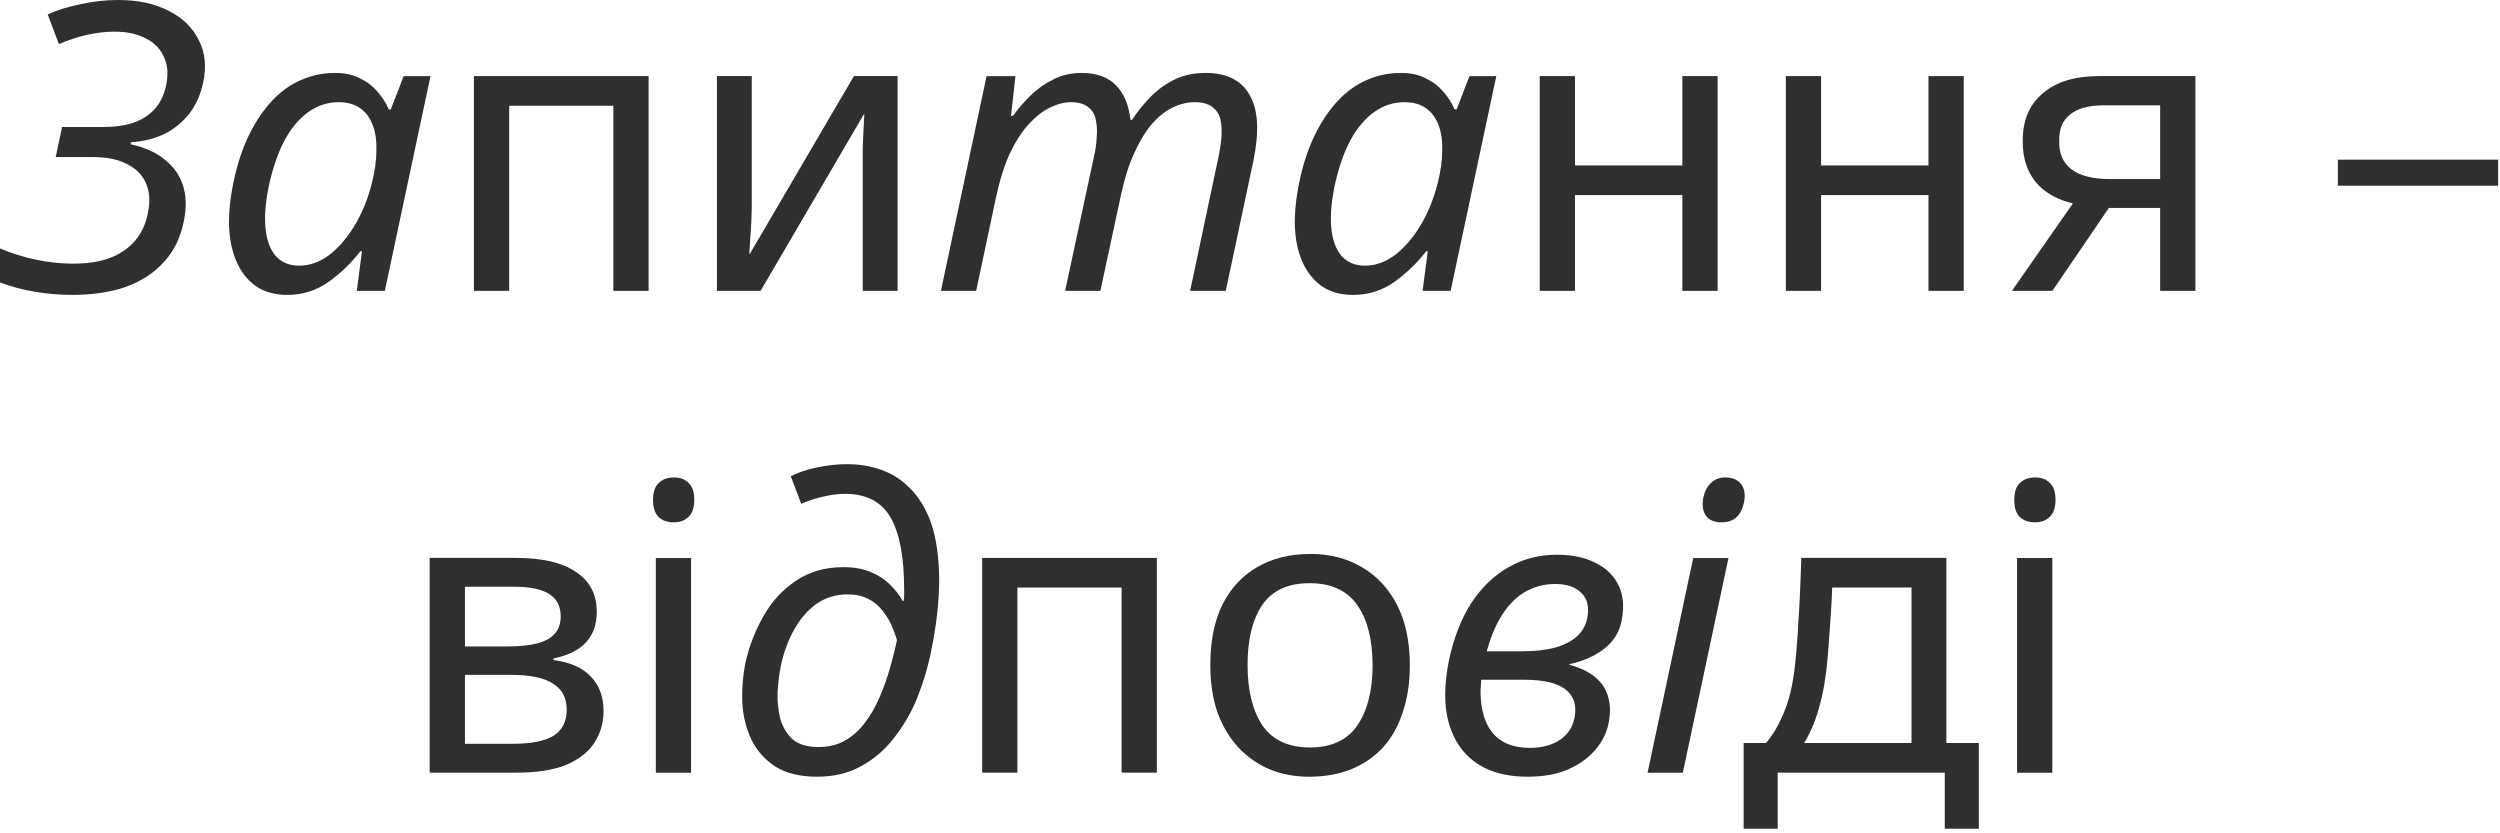
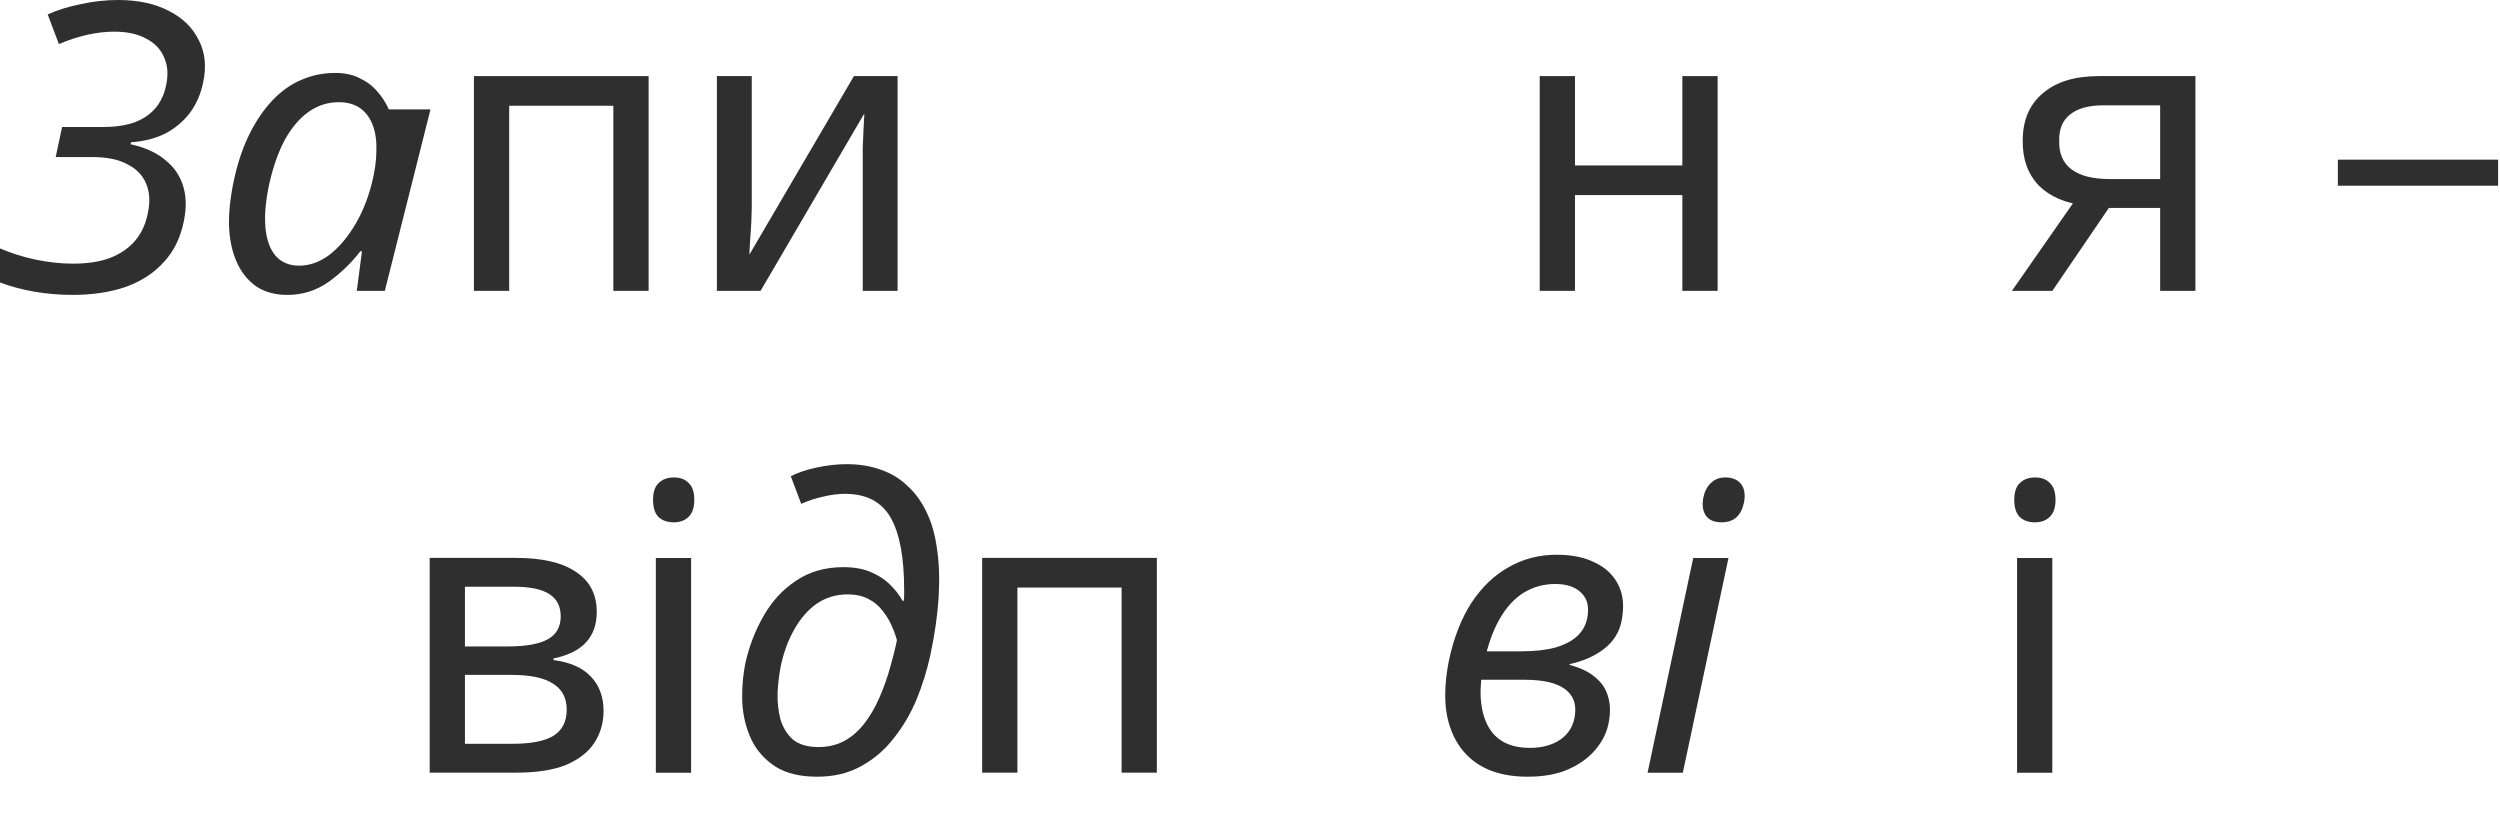
<svg xmlns="http://www.w3.org/2000/svg" fill="none" height="100%" overflow="visible" preserveAspectRatio="none" style="display: block;" viewBox="0 0 192 64" width="100%">
  <g id="  ">
    <g id="">
      <path d="M154.91 59.347V42.853H157.618V59.347H154.91ZM156.295 40.114C155.782 40.114 155.382 39.971 155.095 39.684C154.828 39.396 154.695 38.966 154.695 38.391C154.695 37.796 154.838 37.365 155.125 37.099C155.413 36.812 155.802 36.668 156.295 36.668C156.787 36.668 157.166 36.812 157.433 37.099C157.72 37.365 157.864 37.796 157.864 38.391C157.864 38.966 157.72 39.396 157.433 39.684C157.146 39.971 156.766 40.114 156.295 40.114Z" fill="#2F2F2F" id="Vector" />
-       <path d="M133.911 63.648V57.062H135.635C136.106 56.488 136.486 55.883 136.773 55.247C137.081 54.611 137.327 53.913 137.511 53.154C137.696 52.375 137.829 51.503 137.912 50.539C137.953 50.169 137.983 49.8 138.004 49.431C138.045 49.041 138.076 48.58 138.096 48.046C138.137 47.492 138.178 46.805 138.219 45.984C138.26 45.143 138.301 44.097 138.342 42.846H149.481V57.062H151.974V63.648H149.358V59.34H136.527V63.648H133.911ZM138.558 57.062H146.804V45.123H140.712C140.691 45.759 140.66 46.385 140.619 47C140.578 47.615 140.537 48.21 140.496 48.785C140.455 49.339 140.414 49.872 140.373 50.385C140.25 51.903 140.035 53.195 139.727 54.262C139.44 55.329 139.05 56.262 138.558 57.062Z" fill="#2F2F2F" id="Vector_2" />
      <path d="M126.532 59.347L130.04 42.853H132.748L129.24 59.347H126.532ZM132.225 40.114C131.671 40.114 131.271 39.95 131.025 39.622C130.779 39.273 130.707 38.812 130.81 38.237C130.912 37.745 131.107 37.365 131.394 37.099C131.681 36.812 132.051 36.668 132.502 36.668C133.035 36.668 133.435 36.832 133.702 37.16C133.969 37.489 134.051 37.95 133.948 38.545C133.743 39.591 133.169 40.114 132.225 40.114Z" fill="#2F2F2F" id="Vector_3" />
      <path d="M117.314 59.651C116.063 59.651 114.986 59.436 114.083 59.005C113.201 58.574 112.504 57.959 111.991 57.159C111.478 56.359 111.16 55.415 111.037 54.328C110.935 53.22 111.017 52.01 111.283 50.697C111.653 48.973 112.227 47.507 113.006 46.296C113.806 45.086 114.76 44.173 115.868 43.557C116.976 42.922 118.207 42.603 119.561 42.603C120.73 42.603 121.714 42.809 122.515 43.219C123.335 43.609 123.93 44.183 124.299 44.942C124.668 45.681 124.75 46.583 124.545 47.65C124.381 48.532 123.93 49.261 123.191 49.835C122.473 50.389 121.591 50.779 120.545 51.004V51.066C121.345 51.271 121.991 51.579 122.484 51.989C122.997 52.399 123.335 52.902 123.499 53.497C123.684 54.092 123.694 54.789 123.53 55.589C123.386 56.287 123.058 56.943 122.545 57.559C122.032 58.174 121.345 58.677 120.484 59.066C119.622 59.456 118.566 59.651 117.314 59.651ZM117.499 57.436C118.422 57.436 119.191 57.23 119.807 56.82C120.443 56.389 120.822 55.784 120.945 55.005C121.089 54.081 120.832 53.384 120.176 52.912C119.54 52.44 118.494 52.204 117.037 52.204H113.345L113.653 50.02H116.822C117.848 50.02 118.709 49.927 119.407 49.743C120.125 49.538 120.689 49.25 121.099 48.881C121.53 48.491 121.796 48.019 121.899 47.465C122.063 46.645 121.92 46.009 121.468 45.558C121.017 45.086 120.34 44.85 119.437 44.85C118.555 44.85 117.745 45.075 117.007 45.527C116.289 45.978 115.673 46.655 115.16 47.558C114.648 48.461 114.248 49.589 113.96 50.943C113.55 52.912 113.642 54.492 114.237 55.682C114.832 56.851 115.919 57.436 117.499 57.436Z" fill="#2F2F2F" id="Vector_4" />
-       <path d="M100.552 59.652C99.465 59.652 98.46 59.468 97.537 59.098C96.614 58.709 95.803 58.144 95.106 57.406C94.429 56.667 93.895 55.775 93.506 54.729C93.136 53.662 92.952 52.441 92.952 51.067C92.952 49.241 93.26 47.702 93.875 46.451C94.511 45.179 95.403 44.215 96.552 43.558C97.701 42.882 99.065 42.543 100.644 42.543C102.142 42.543 103.455 42.882 104.583 43.558C105.732 44.215 106.634 45.179 107.291 46.451C107.947 47.723 108.275 49.272 108.275 51.098C108.275 52.452 108.091 53.662 107.722 54.729C107.373 55.795 106.86 56.698 106.183 57.437C105.506 58.155 104.686 58.709 103.721 59.098C102.778 59.468 101.721 59.652 100.552 59.652ZM100.614 57.406C102.255 57.406 103.465 56.842 104.245 55.713C105.024 54.565 105.414 53.026 105.414 51.098C105.414 49.128 105.024 47.59 104.245 46.482C103.465 45.353 102.244 44.789 100.583 44.789C98.921 44.789 97.711 45.343 96.952 46.451C96.193 47.559 95.813 49.097 95.813 51.067C95.813 53.016 96.193 54.565 96.952 55.713C97.731 56.842 98.952 57.406 100.614 57.406Z" fill="#2F2F2F" id="Vector_5" />
      <path d="M75.43 59.34V42.846H88.846V59.34H86.138V45.123H78.137V59.34H75.43Z" fill="#2F2F2F" id="Vector_6" />
      <path d="M62.763 59.651C61.45 59.651 60.384 59.394 59.563 58.881C58.743 58.348 58.127 57.661 57.717 56.82C57.307 55.958 57.071 55.014 57.009 53.989C56.968 52.942 57.05 51.906 57.255 50.881C57.542 49.609 58.004 48.419 58.64 47.311C59.276 46.183 60.107 45.28 61.132 44.603C62.158 43.906 63.368 43.557 64.763 43.557C65.584 43.557 66.281 43.68 66.856 43.926C67.451 44.172 67.943 44.49 68.333 44.88C68.743 45.27 69.071 45.69 69.317 46.142H69.41C69.43 45.978 69.44 45.824 69.44 45.68C69.44 45.536 69.44 45.413 69.44 45.311C69.44 42.808 69.092 40.952 68.394 39.741C67.697 38.531 66.528 37.926 64.886 37.926C64.374 37.926 63.82 37.997 63.225 38.141C62.65 38.264 62.086 38.449 61.532 38.695L60.732 36.572C61.307 36.284 61.984 36.059 62.763 35.895C63.543 35.73 64.302 35.648 65.04 35.648C66.004 35.648 66.876 35.792 67.656 36.079C68.435 36.346 69.112 36.756 69.686 37.31C70.281 37.843 70.774 38.52 71.163 39.341C71.553 40.141 71.82 41.085 71.964 42.172C72.128 43.259 72.169 44.49 72.087 45.865C72.005 47.219 71.789 48.716 71.441 50.358C71.194 51.486 70.846 52.604 70.394 53.712C69.943 54.799 69.358 55.794 68.64 56.697C67.943 57.599 67.102 58.317 66.117 58.85C65.153 59.384 64.035 59.651 62.763 59.651ZM62.855 57.373C63.594 57.373 64.25 57.22 64.825 56.912C65.399 56.604 65.912 56.163 66.363 55.589C66.815 55.014 67.204 54.348 67.533 53.589C67.881 52.809 68.179 51.958 68.425 51.034C68.692 50.091 68.917 49.106 69.102 48.08V50.019C68.979 49.424 68.815 48.87 68.61 48.357C68.404 47.824 68.138 47.352 67.81 46.942C67.502 46.532 67.122 46.214 66.671 45.988C66.22 45.762 65.697 45.649 65.102 45.649C64.22 45.649 63.43 45.885 62.732 46.357C62.056 46.829 61.481 47.485 61.009 48.327C60.538 49.147 60.189 50.091 59.963 51.157C59.84 51.794 59.758 52.471 59.717 53.188C59.696 53.907 59.768 54.584 59.932 55.219C60.117 55.855 60.435 56.379 60.886 56.789C61.358 57.179 62.014 57.373 62.855 57.373Z" fill="#2F2F2F" id="Vector_7" />
      <path d="M50.368 59.347V42.853H53.076V59.347H50.368ZM51.753 40.114C51.24 40.114 50.84 39.971 50.553 39.684C50.286 39.396 50.153 38.966 50.153 38.391C50.153 37.796 50.297 37.365 50.584 37.099C50.871 36.812 51.261 36.668 51.753 36.668C52.245 36.668 52.625 36.812 52.892 37.099C53.179 37.365 53.322 37.796 53.322 38.391C53.322 38.966 53.179 39.396 52.892 39.684C52.604 39.971 52.225 40.114 51.753 40.114Z" fill="#2F2F2F" id="Vector_8" />
      <path d="M33 59.34V42.846H39.616C41.647 42.846 43.185 43.205 44.231 43.923C45.298 44.62 45.831 45.646 45.831 47C45.831 47.964 45.554 48.744 45.001 49.339C44.447 49.934 43.616 50.344 42.508 50.569V50.693C43.78 50.857 44.734 51.277 45.37 51.954C46.026 52.631 46.354 53.513 46.354 54.601C46.354 55.483 46.129 56.283 45.677 57.001C45.226 57.719 44.508 58.293 43.523 58.724C42.539 59.134 41.246 59.34 39.646 59.34H33ZM35.708 57.124H39.339C40.775 57.124 41.831 56.919 42.508 56.508C43.185 56.078 43.523 55.411 43.523 54.508C43.523 53.606 43.175 52.939 42.477 52.508C41.8 52.057 40.734 51.831 39.277 51.831H35.708V57.124ZM35.708 49.646H38.969C40.385 49.646 41.421 49.462 42.077 49.092C42.734 48.723 43.062 48.139 43.062 47.338C43.062 46.559 42.764 45.984 42.17 45.615C41.595 45.246 40.693 45.061 39.462 45.061H35.708V49.646Z" fill="#2F2F2F" id="Vector_9" />
    </g>
    <g id="">
      <path d="M179.547 12.262H191.855V14.262H179.547V12.262Z" fill="#2F2F2F" id="Vector_10" />
      <path d="M154.515 22.337L159.9 14.614L160.177 15.783C158.638 15.619 157.438 15.106 156.577 14.245C155.735 13.362 155.325 12.214 155.346 10.798C155.346 9.239 155.859 8.029 156.884 7.167C157.91 6.285 159.346 5.844 161.192 5.844H168.608V22.337H165.9V15.968H161.961L157.623 22.337H154.515ZM162.054 13.752H165.9V8.09H161.531C160.402 8.09 159.551 8.326 158.977 8.798C158.402 9.249 158.125 9.926 158.146 10.829C158.125 11.793 158.443 12.521 159.1 13.014C159.756 13.506 160.741 13.752 162.054 13.752Z" fill="#2F2F2F" id="Vector_11" />
-       <path d="M137.152 22.337V5.844H139.86V12.706H148.107V5.844H150.815V22.337H148.107V14.983H139.86V22.337H137.152Z" fill="#2F2F2F" id="Vector_12" />
      <path d="M118.251 22.337V5.844H120.959V12.706H129.205V5.844H131.913V22.337H129.205V14.983H120.959V22.337H118.251Z" fill="#2F2F2F" id="Vector_13" />
-       <path d="M103.931 22.649C102.967 22.649 102.156 22.424 101.5 21.972C100.843 21.5 100.341 20.854 99.992 20.034C99.643 19.213 99.459 18.249 99.438 17.141C99.438 16.013 99.592 14.792 99.9 13.479C100.187 12.248 100.577 11.151 101.069 10.187C101.561 9.222 102.126 8.402 102.761 7.725C103.418 7.027 104.146 6.504 104.946 6.155C105.767 5.786 106.649 5.602 107.592 5.602C108.331 5.602 108.957 5.735 109.469 6.002C110.003 6.248 110.454 6.586 110.823 7.017C111.193 7.427 111.49 7.889 111.716 8.402H111.869L112.854 5.848H114.916L111.408 22.341H109.254L109.654 19.295H109.531C108.833 20.198 108.013 20.988 107.069 21.665C106.126 22.321 105.079 22.649 103.931 22.649ZM104.823 20.403C105.603 20.403 106.351 20.146 107.069 19.634C107.787 19.1 108.433 18.372 109.008 17.449C109.603 16.505 110.064 15.408 110.393 14.156C110.639 13.192 110.762 12.32 110.762 11.541C110.782 10.761 110.68 10.094 110.454 9.54C110.228 8.986 109.9 8.566 109.469 8.279C109.039 7.992 108.505 7.848 107.869 7.848C107.028 7.848 106.259 8.094 105.562 8.586C104.864 9.079 104.259 9.787 103.746 10.71C103.254 11.612 102.854 12.73 102.546 14.064C102.259 15.377 102.156 16.505 102.238 17.449C102.32 18.392 102.577 19.121 103.008 19.634C103.459 20.146 104.064 20.403 104.823 20.403Z" fill="#2F2F2F" id="Vector_14" />
-       <path d="M72.261 22.341L75.769 5.848H77.985L77.646 8.894H77.8C78.169 8.381 78.6 7.879 79.093 7.386C79.605 6.873 80.19 6.453 80.846 6.125C81.503 5.776 82.252 5.602 83.093 5.602C84.221 5.602 85.093 5.92 85.708 6.556C86.323 7.171 86.693 8.053 86.816 9.202H86.939C87.349 8.586 87.811 8.012 88.324 7.479C88.857 6.925 89.472 6.473 90.17 6.125C90.867 5.776 91.678 5.602 92.601 5.602C93.421 5.602 94.109 5.745 94.662 6.032C95.237 6.32 95.678 6.75 95.986 7.325C96.314 7.899 96.498 8.607 96.539 9.448C96.58 10.289 96.488 11.253 96.262 12.341L94.139 22.341H91.401L93.585 12.033C93.79 11.069 93.862 10.279 93.801 9.663C93.76 9.048 93.565 8.597 93.216 8.309C92.888 8.002 92.406 7.848 91.77 7.848C91.195 7.848 90.631 7.981 90.078 8.248C89.524 8.515 88.99 8.935 88.478 9.51C87.985 10.084 87.534 10.822 87.124 11.725C86.713 12.607 86.375 13.664 86.108 14.895L84.508 22.341H81.8L84.016 12.033C84.139 11.499 84.211 10.987 84.231 10.494C84.272 9.981 84.241 9.53 84.139 9.14C84.057 8.751 83.862 8.443 83.554 8.217C83.246 7.971 82.816 7.848 82.262 7.848C81.749 7.848 81.216 7.981 80.662 8.248C80.108 8.515 79.564 8.935 79.031 9.51C78.498 10.084 78.005 10.843 77.554 11.787C77.123 12.73 76.764 13.879 76.477 15.233L74.969 22.341H72.261Z" fill="#2F2F2F" id="Vector_15" />
      <path d="M55.058 22.337V5.844H57.735V15.906C57.735 16.152 57.724 16.511 57.704 16.983C57.684 17.455 57.653 17.927 57.612 18.399C57.591 18.85 57.571 19.219 57.55 19.506H57.581L65.581 5.844H68.935V22.337H66.258V12.614C66.258 12.285 66.258 11.875 66.258 11.383C66.279 10.87 66.299 10.377 66.32 9.906C66.34 9.413 66.361 9.034 66.381 8.767H66.35L58.412 22.337H55.058Z" fill="#2F2F2F" id="Vector_16" />
      <path d="M36.397 22.337V5.844H49.813V22.337H47.105V8.121H39.105V22.337H36.397Z" fill="#2F2F2F" id="Vector_17" />
-       <path d="M22.077 22.649C21.113 22.649 20.302 22.424 19.646 21.972C18.989 21.5 18.487 20.854 18.138 20.034C17.789 19.213 17.605 18.249 17.584 17.141C17.584 16.013 17.738 14.792 18.046 13.479C18.333 12.248 18.723 11.151 19.215 10.187C19.707 9.222 20.271 8.402 20.907 7.725C21.564 7.027 22.292 6.504 23.092 6.155C23.913 5.786 24.795 5.602 25.738 5.602C26.477 5.602 27.102 5.735 27.615 6.002C28.149 6.248 28.6 6.586 28.969 7.017C29.338 7.427 29.636 7.889 29.862 8.402H30.015L31 5.848H33.062L29.554 22.341H27.4L27.8 19.295H27.677C26.98 20.198 26.159 20.988 25.215 21.665C24.272 22.321 23.226 22.649 22.077 22.649ZM22.969 20.403C23.749 20.403 24.497 20.146 25.215 19.634C25.933 19.1 26.579 18.372 27.154 17.449C27.749 16.505 28.21 15.408 28.538 14.156C28.785 13.192 28.908 12.32 28.908 11.541C28.928 10.761 28.826 10.094 28.6 9.54C28.374 8.986 28.046 8.566 27.615 8.279C27.185 7.992 26.651 7.848 26.015 7.848C25.174 7.848 24.405 8.094 23.707 8.586C23.01 9.079 22.405 9.787 21.892 10.71C21.4 11.612 21 12.73 20.692 14.064C20.405 15.377 20.302 16.505 20.384 17.449C20.466 18.392 20.723 19.121 21.154 19.634C21.605 20.146 22.21 20.403 22.969 20.403Z" fill="#2F2F2F" id="Vector_18" />
+       <path d="M22.077 22.649C21.113 22.649 20.302 22.424 19.646 21.972C18.989 21.5 18.487 20.854 18.138 20.034C17.789 19.213 17.605 18.249 17.584 17.141C17.584 16.013 17.738 14.792 18.046 13.479C18.333 12.248 18.723 11.151 19.215 10.187C19.707 9.222 20.271 8.402 20.907 7.725C21.564 7.027 22.292 6.504 23.092 6.155C23.913 5.786 24.795 5.602 25.738 5.602C26.477 5.602 27.102 5.735 27.615 6.002C28.149 6.248 28.6 6.586 28.969 7.017C29.338 7.427 29.636 7.889 29.862 8.402H30.015H33.062L29.554 22.341H27.4L27.8 19.295H27.677C26.98 20.198 26.159 20.988 25.215 21.665C24.272 22.321 23.226 22.649 22.077 22.649ZM22.969 20.403C23.749 20.403 24.497 20.146 25.215 19.634C25.933 19.1 26.579 18.372 27.154 17.449C27.749 16.505 28.21 15.408 28.538 14.156C28.785 13.192 28.908 12.32 28.908 11.541C28.928 10.761 28.826 10.094 28.6 9.54C28.374 8.986 28.046 8.566 27.615 8.279C27.185 7.992 26.651 7.848 26.015 7.848C25.174 7.848 24.405 8.094 23.707 8.586C23.01 9.079 22.405 9.787 21.892 10.71C21.4 11.612 21 12.73 20.692 14.064C20.405 15.377 20.302 16.505 20.384 17.449C20.466 18.392 20.723 19.121 21.154 19.634C21.605 20.146 22.21 20.403 22.969 20.403Z" fill="#2F2F2F" id="Vector_18" />
      <path d="M5.539 22.648C4.575 22.648 3.61 22.566 2.646 22.402C1.703 22.238 0.821 22.002 0 21.694V19.079C0.862 19.448 1.774 19.735 2.739 19.94C3.723 20.145 4.677 20.248 5.6 20.248C6.708 20.248 7.652 20.104 8.431 19.817C9.231 19.509 9.877 19.068 10.37 18.494C10.862 17.92 11.19 17.212 11.354 16.371C11.539 15.509 11.498 14.76 11.231 14.124C10.964 13.468 10.482 12.965 9.785 12.617C9.108 12.247 8.216 12.063 7.108 12.063H4.277L4.769 9.755H7.908C8.811 9.755 9.6 9.642 10.277 9.416C10.954 9.17 11.498 8.811 11.908 8.339C12.339 7.847 12.626 7.231 12.77 6.493C12.934 5.672 12.872 4.965 12.585 4.37C12.318 3.754 11.857 3.282 11.2 2.954C10.565 2.605 9.754 2.431 8.77 2.431C8.113 2.431 7.416 2.513 6.677 2.677C5.959 2.841 5.241 3.077 4.523 3.385L3.662 1.108C4.441 0.759 5.303 0.492 6.246 0.308C7.19 0.103 8.134 0 9.077 0C10.595 0 11.888 0.277 12.954 0.831C14.021 1.364 14.79 2.113 15.262 3.077C15.755 4.021 15.867 5.108 15.601 6.339C15.416 7.242 15.067 8.031 14.554 8.708C14.042 9.365 13.406 9.888 12.647 10.278C11.888 10.647 11.026 10.863 10.062 10.924L10.031 11.078C11.139 11.324 12.021 11.724 12.677 12.278C13.354 12.811 13.816 13.478 14.062 14.278C14.308 15.058 14.329 15.95 14.124 16.955C13.877 18.227 13.365 19.284 12.585 20.125C11.826 20.966 10.852 21.602 9.662 22.033C8.472 22.443 7.098 22.648 5.539 22.648Z" fill="#2F2F2F" id="Vector_19" />
    </g>
  </g>
</svg>